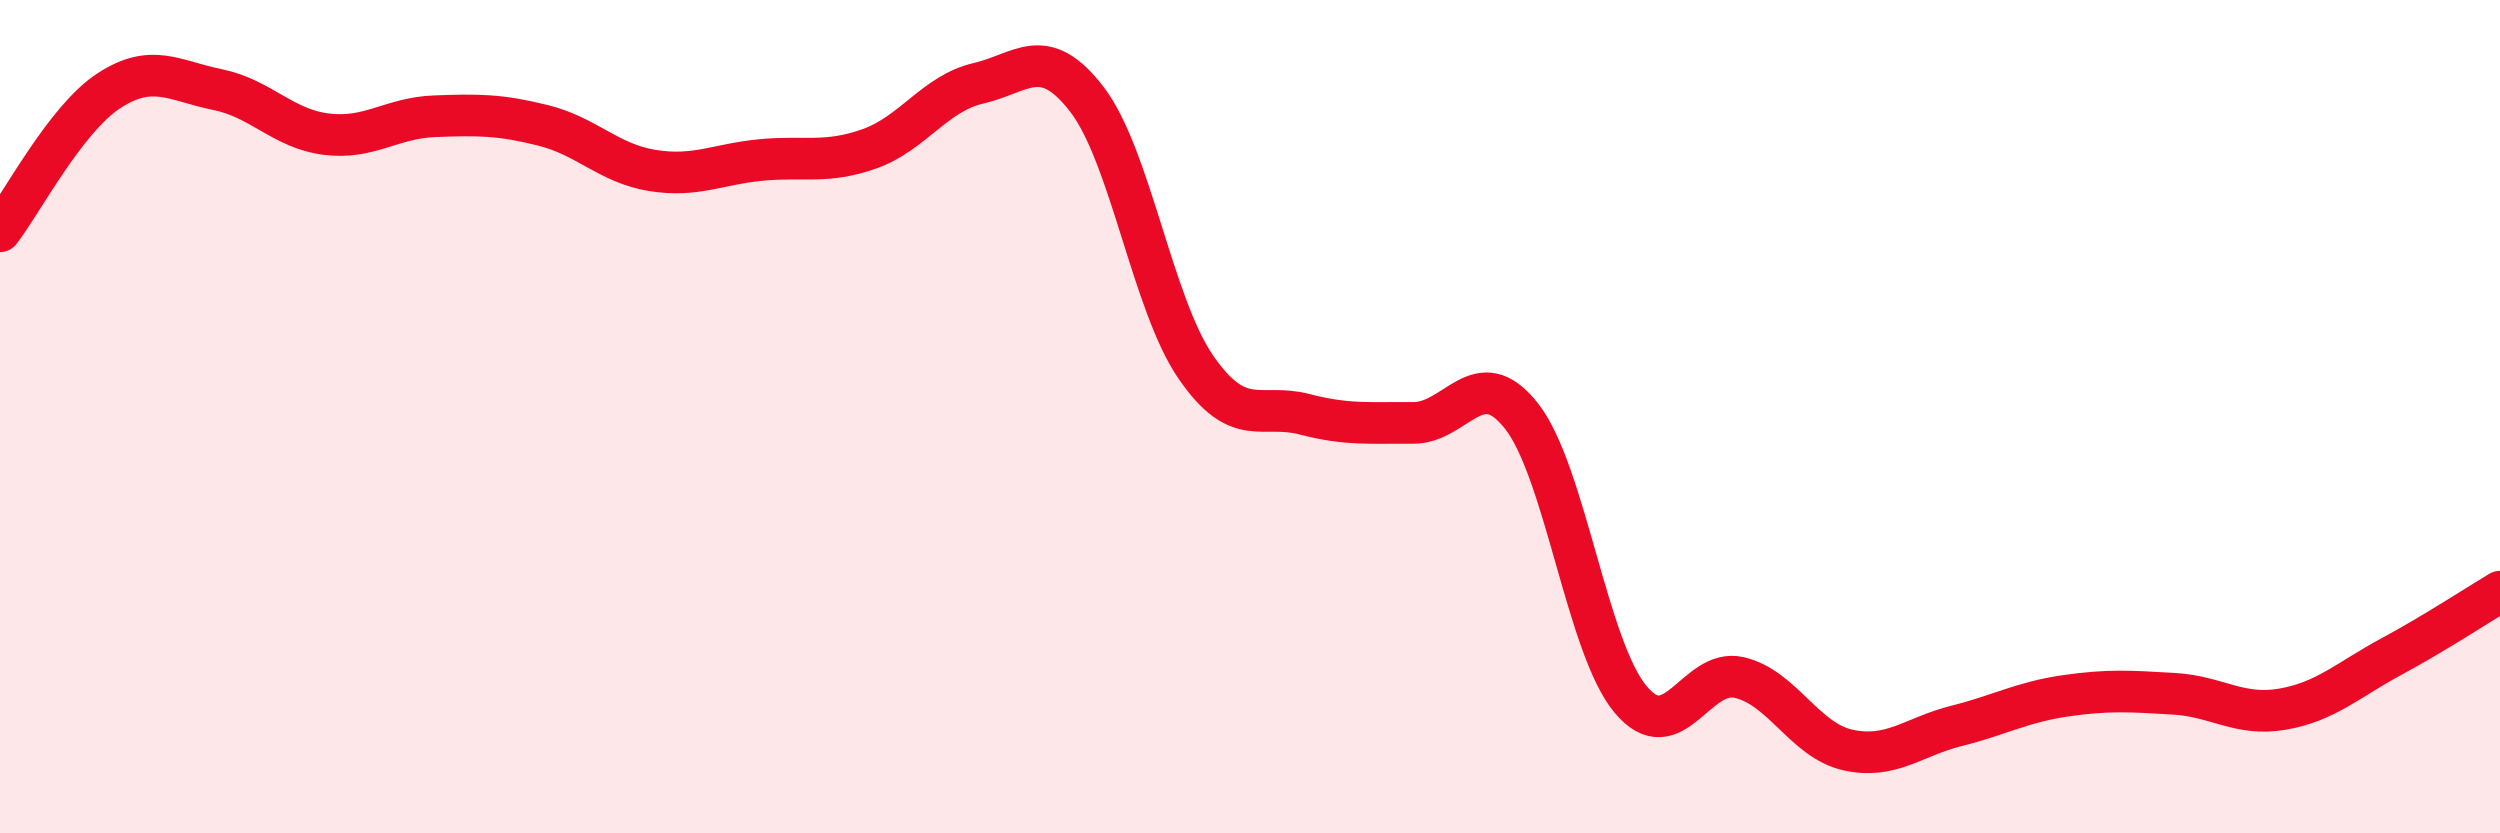
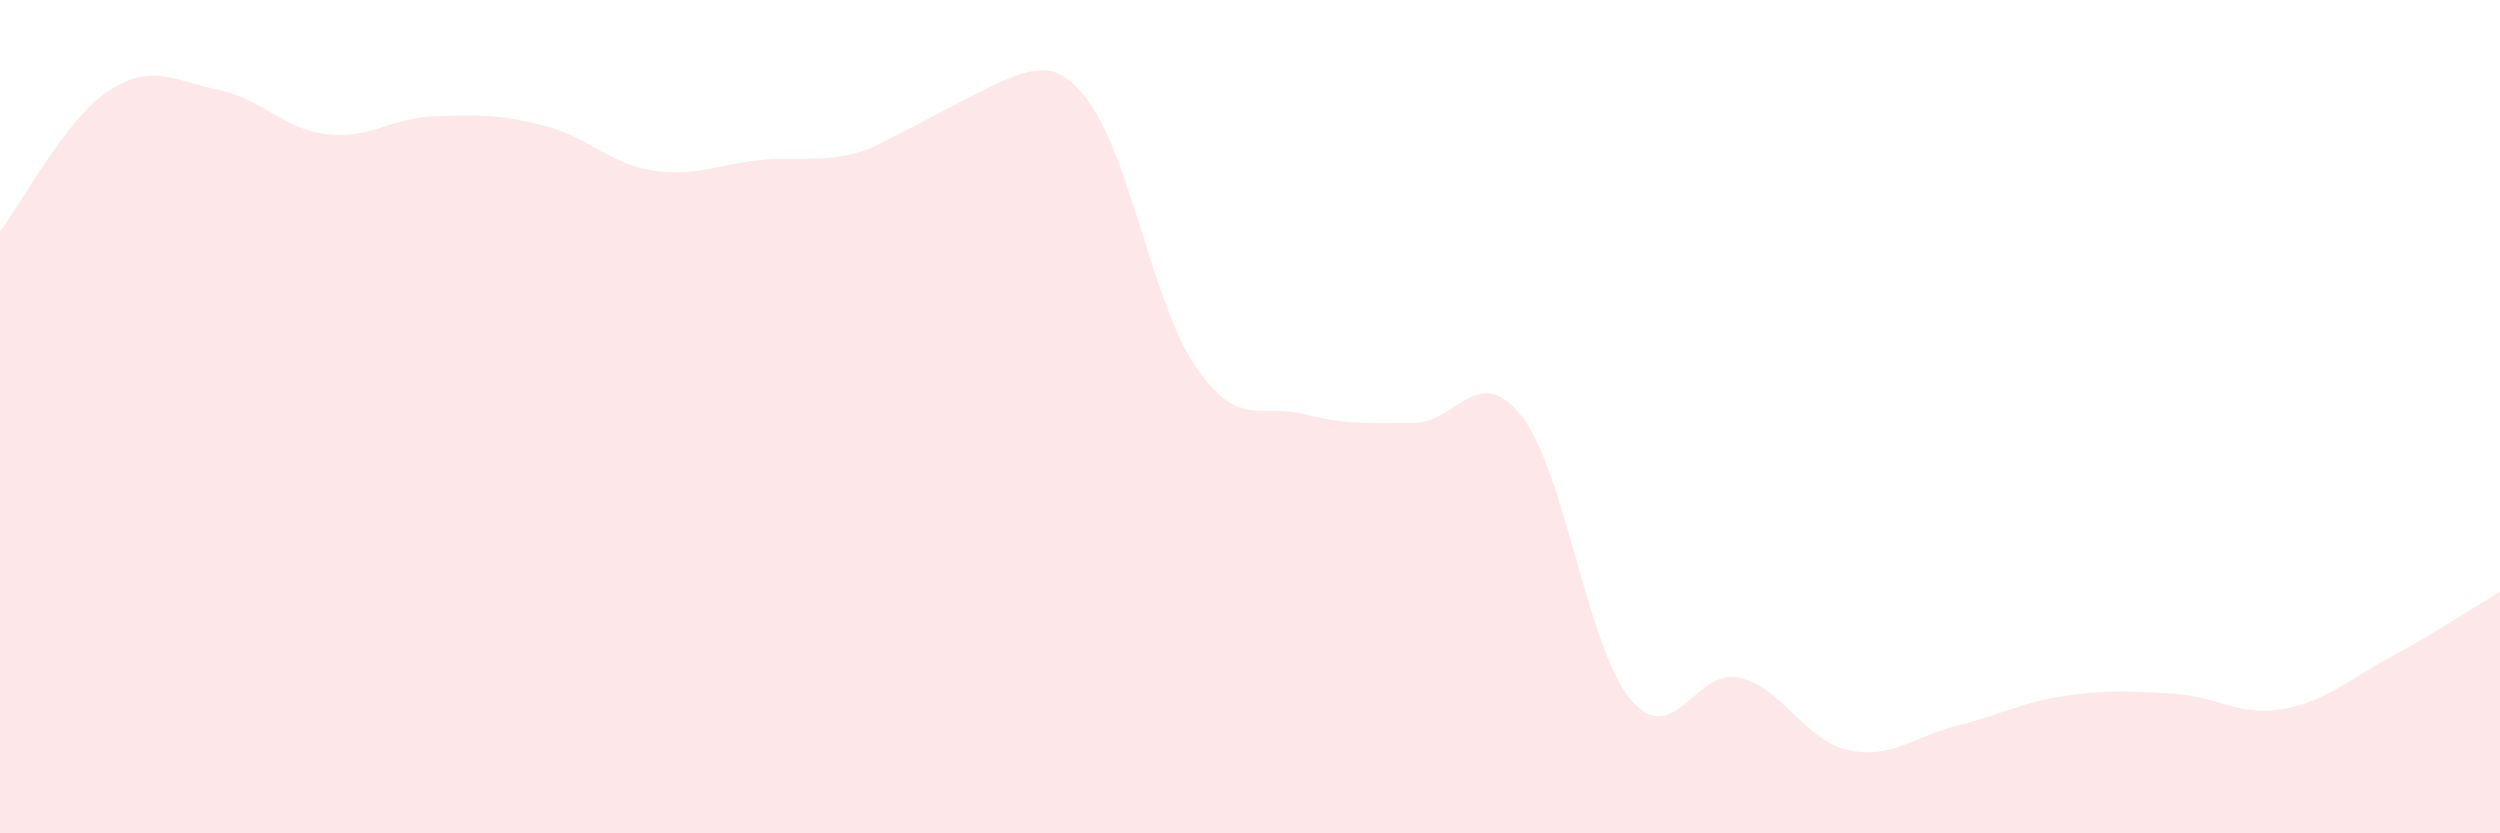
<svg xmlns="http://www.w3.org/2000/svg" width="60" height="20" viewBox="0 0 60 20">
-   <path d="M 0,5.55 C 0.52,4.88 1.57,2.86 2.61,2.18 C 3.65,1.5 4.18,1.94 5.22,2.15 C 6.26,2.36 6.79,3.09 7.83,3.22 C 8.87,3.35 9.39,2.83 10.43,2.79 C 11.47,2.75 12,2.75 13.04,3.01 C 14.08,3.27 14.61,3.92 15.65,4.09 C 16.69,4.26 17.22,3.94 18.26,3.84 C 19.3,3.74 19.83,3.94 20.87,3.57 C 21.91,3.2 22.44,2.24 23.48,2 C 24.52,1.76 25.05,1.03 26.09,2.39 C 27.13,3.75 27.66,7.3 28.7,8.81 C 29.74,10.32 30.26,9.67 31.3,9.94 C 32.34,10.21 32.87,10.14 33.91,10.15 C 34.95,10.16 35.48,8.66 36.52,9.99 C 37.56,11.32 38.09,15.53 39.13,16.78 C 40.17,18.03 40.7,16.02 41.74,16.26 C 42.78,16.5 43.31,17.77 44.35,18 C 45.39,18.23 45.92,17.68 46.96,17.42 C 48,17.16 48.53,16.85 49.57,16.7 C 50.61,16.55 51.13,16.59 52.17,16.65 C 53.21,16.71 53.74,17.2 54.78,17.02 C 55.82,16.84 56.35,16.32 57.39,15.76 C 58.43,15.2 59.48,14.51 60,14.2L60 20L0 20Z" fill="#EB0A25" opacity="0.1" stroke-linecap="round" stroke-linejoin="round" />
-   <path d="M 0,5.55 C 0.52,4.88 1.57,2.86 2.61,2.18 C 3.65,1.5 4.18,1.94 5.22,2.15 C 6.26,2.36 6.79,3.09 7.83,3.22 C 8.87,3.35 9.39,2.83 10.43,2.79 C 11.47,2.75 12,2.75 13.04,3.01 C 14.08,3.27 14.61,3.92 15.65,4.09 C 16.69,4.26 17.22,3.94 18.26,3.84 C 19.3,3.74 19.83,3.94 20.87,3.57 C 21.91,3.2 22.44,2.24 23.48,2 C 24.52,1.76 25.05,1.03 26.09,2.39 C 27.13,3.75 27.66,7.3 28.7,8.81 C 29.74,10.32 30.26,9.67 31.3,9.94 C 32.34,10.21 32.87,10.14 33.91,10.15 C 34.95,10.16 35.48,8.66 36.52,9.99 C 37.56,11.32 38.09,15.53 39.13,16.78 C 40.17,18.03 40.7,16.02 41.74,16.26 C 42.78,16.5 43.31,17.77 44.35,18 C 45.39,18.23 45.92,17.68 46.96,17.42 C 48,17.16 48.53,16.85 49.57,16.7 C 50.61,16.55 51.13,16.59 52.17,16.65 C 53.21,16.71 53.74,17.2 54.78,17.02 C 55.82,16.84 56.35,16.32 57.39,15.76 C 58.43,15.2 59.48,14.51 60,14.2" stroke="#EB0A25" stroke-width="1" fill="none" stroke-linecap="round" stroke-linejoin="round" />
+   <path d="M 0,5.55 C 0.52,4.88 1.57,2.86 2.61,2.18 C 3.65,1.5 4.18,1.94 5.22,2.15 C 6.26,2.36 6.79,3.09 7.83,3.22 C 8.87,3.35 9.39,2.83 10.43,2.79 C 11.47,2.75 12,2.75 13.04,3.01 C 14.08,3.27 14.61,3.92 15.65,4.09 C 16.69,4.26 17.22,3.94 18.26,3.84 C 19.3,3.74 19.83,3.94 20.87,3.57 C 24.52,1.76 25.05,1.03 26.09,2.39 C 27.13,3.75 27.66,7.3 28.7,8.81 C 29.74,10.32 30.26,9.67 31.3,9.94 C 32.34,10.21 32.87,10.14 33.91,10.15 C 34.95,10.16 35.48,8.66 36.52,9.99 C 37.56,11.32 38.09,15.53 39.13,16.78 C 40.17,18.03 40.7,16.02 41.74,16.26 C 42.78,16.5 43.31,17.77 44.35,18 C 45.39,18.23 45.92,17.68 46.96,17.42 C 48,17.16 48.53,16.85 49.57,16.7 C 50.61,16.55 51.13,16.59 52.17,16.65 C 53.21,16.71 53.74,17.2 54.78,17.02 C 55.82,16.84 56.35,16.32 57.39,15.76 C 58.43,15.2 59.48,14.51 60,14.2L60 20L0 20Z" fill="#EB0A25" opacity="0.1" stroke-linecap="round" stroke-linejoin="round" />
</svg>